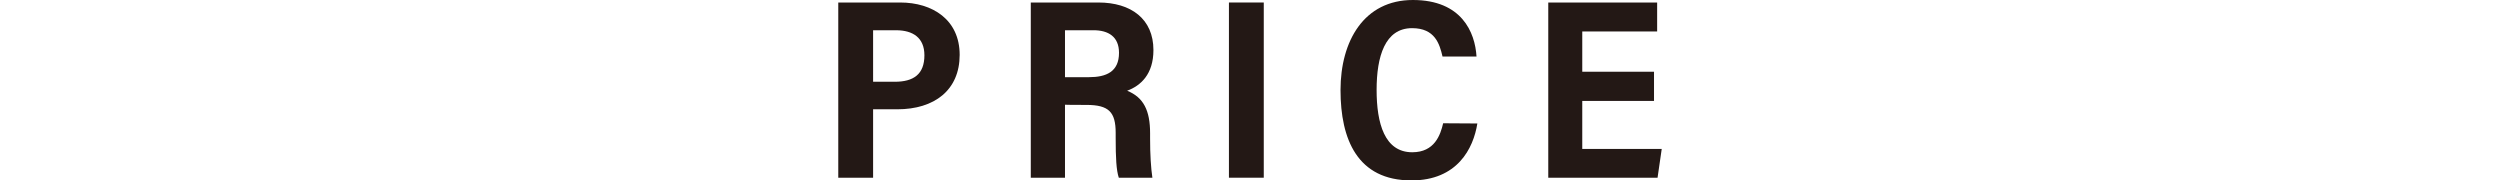
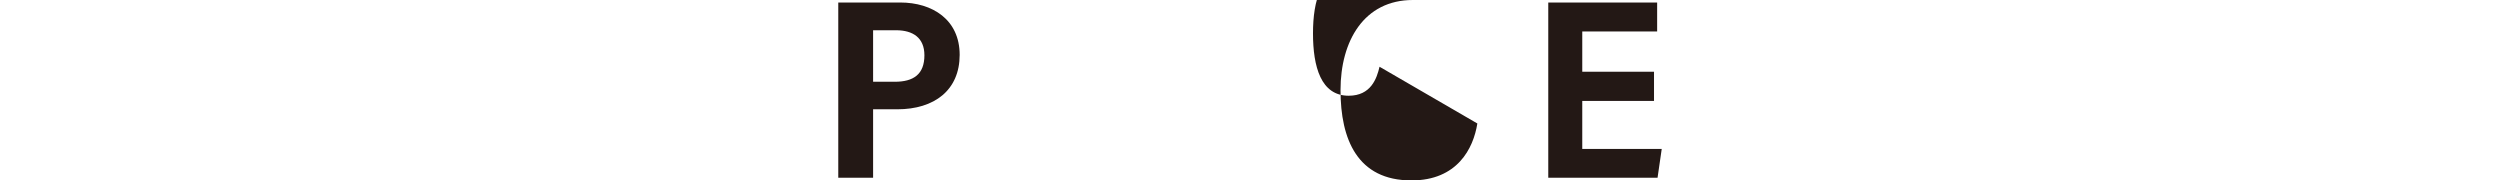
<svg xmlns="http://www.w3.org/2000/svg" version="1.1" id="_レイヤー_2" x="0px" y="0px" viewBox="0 0 1198.6 86.5" style="enable-background:new 0 0 1198.6 86.5;" xml:space="preserve">
  <style type="text/css">
	.st0{fill:none;}
	.st1{fill:#231815;}
</style>
  <rect y="0" class="st0" width="1198.6" height="86.5" />
  <g id="_レイヤー_1-2">
    <g>
      <path class="st1" d="M401.9,1.2h29.7c15.4,0,28.5,8.2,28.5,25.1S448,52.4,430.2,52.4h-11.6v32.8h-16.7V1.2z M418.6,39.2H429    c9,0,14.2-3.6,14.2-12.7c0-8.4-5.5-12-13.6-12h-11V39.2z" />
-       <path class="st1" d="M510.6,50.2v35h-16.4V1.2h32.4C542.3,1.2,553,9.1,553,24c0,11.6-6.1,17.1-12.6,19.5c7.9,3.2,11,9.5,11,20.4    v2.4c0,7.9,0.4,14.2,1.1,18.9h-16.1c-1.2-3.6-1.5-9.5-1.5-19.1v-2.4c0-10-3.3-13.4-14-13.4C520.9,50.3,510.6,50.3,510.6,50.2z     M510.6,37h11.5c8.3,0,14.4-2.6,14.4-11.7c0-7.7-5.1-10.8-12.2-10.8h-13.7L510.6,37L510.6,37L510.6,37z" />
-       <path class="st1" d="M605.9,1.2v84h-16.7v-84H605.9L605.9,1.2z" />
-       <path class="st1" d="M708.3,59.2c-1.9,12-9.6,27.3-31.6,27.3c-25.9,0-34-19.7-34-43.3S654,0,677.4,0s29.8,15.5,30.5,27.1h-16.3    c-1.4-6-3.6-13.6-14.6-13.6c-13,0-17,13.6-17,29.6s3.8,29.9,17.1,29.9c10.7,0,13.5-8.3,14.8-13.9L708.3,59.2L708.3,59.2    L708.3,59.2z" />
+       <path class="st1" d="M708.3,59.2c-1.9,12-9.6,27.3-31.6,27.3c-25.9,0-34-19.7-34-43.3S654,0,677.4,0h-16.3    c-1.4-6-3.6-13.6-14.6-13.6c-13,0-17,13.6-17,29.6s3.8,29.9,17.1,29.9c10.7,0,13.5-8.3,14.8-13.9L708.3,59.2L708.3,59.2    L708.3,59.2z" />
      <path class="st1" d="M793,48.4h-34.4v23h38.1l-2,13.8h-52.4v-84h52.2v13.9h-35.9v19.3H793V48.4z" />
    </g>
  </g>
</svg>